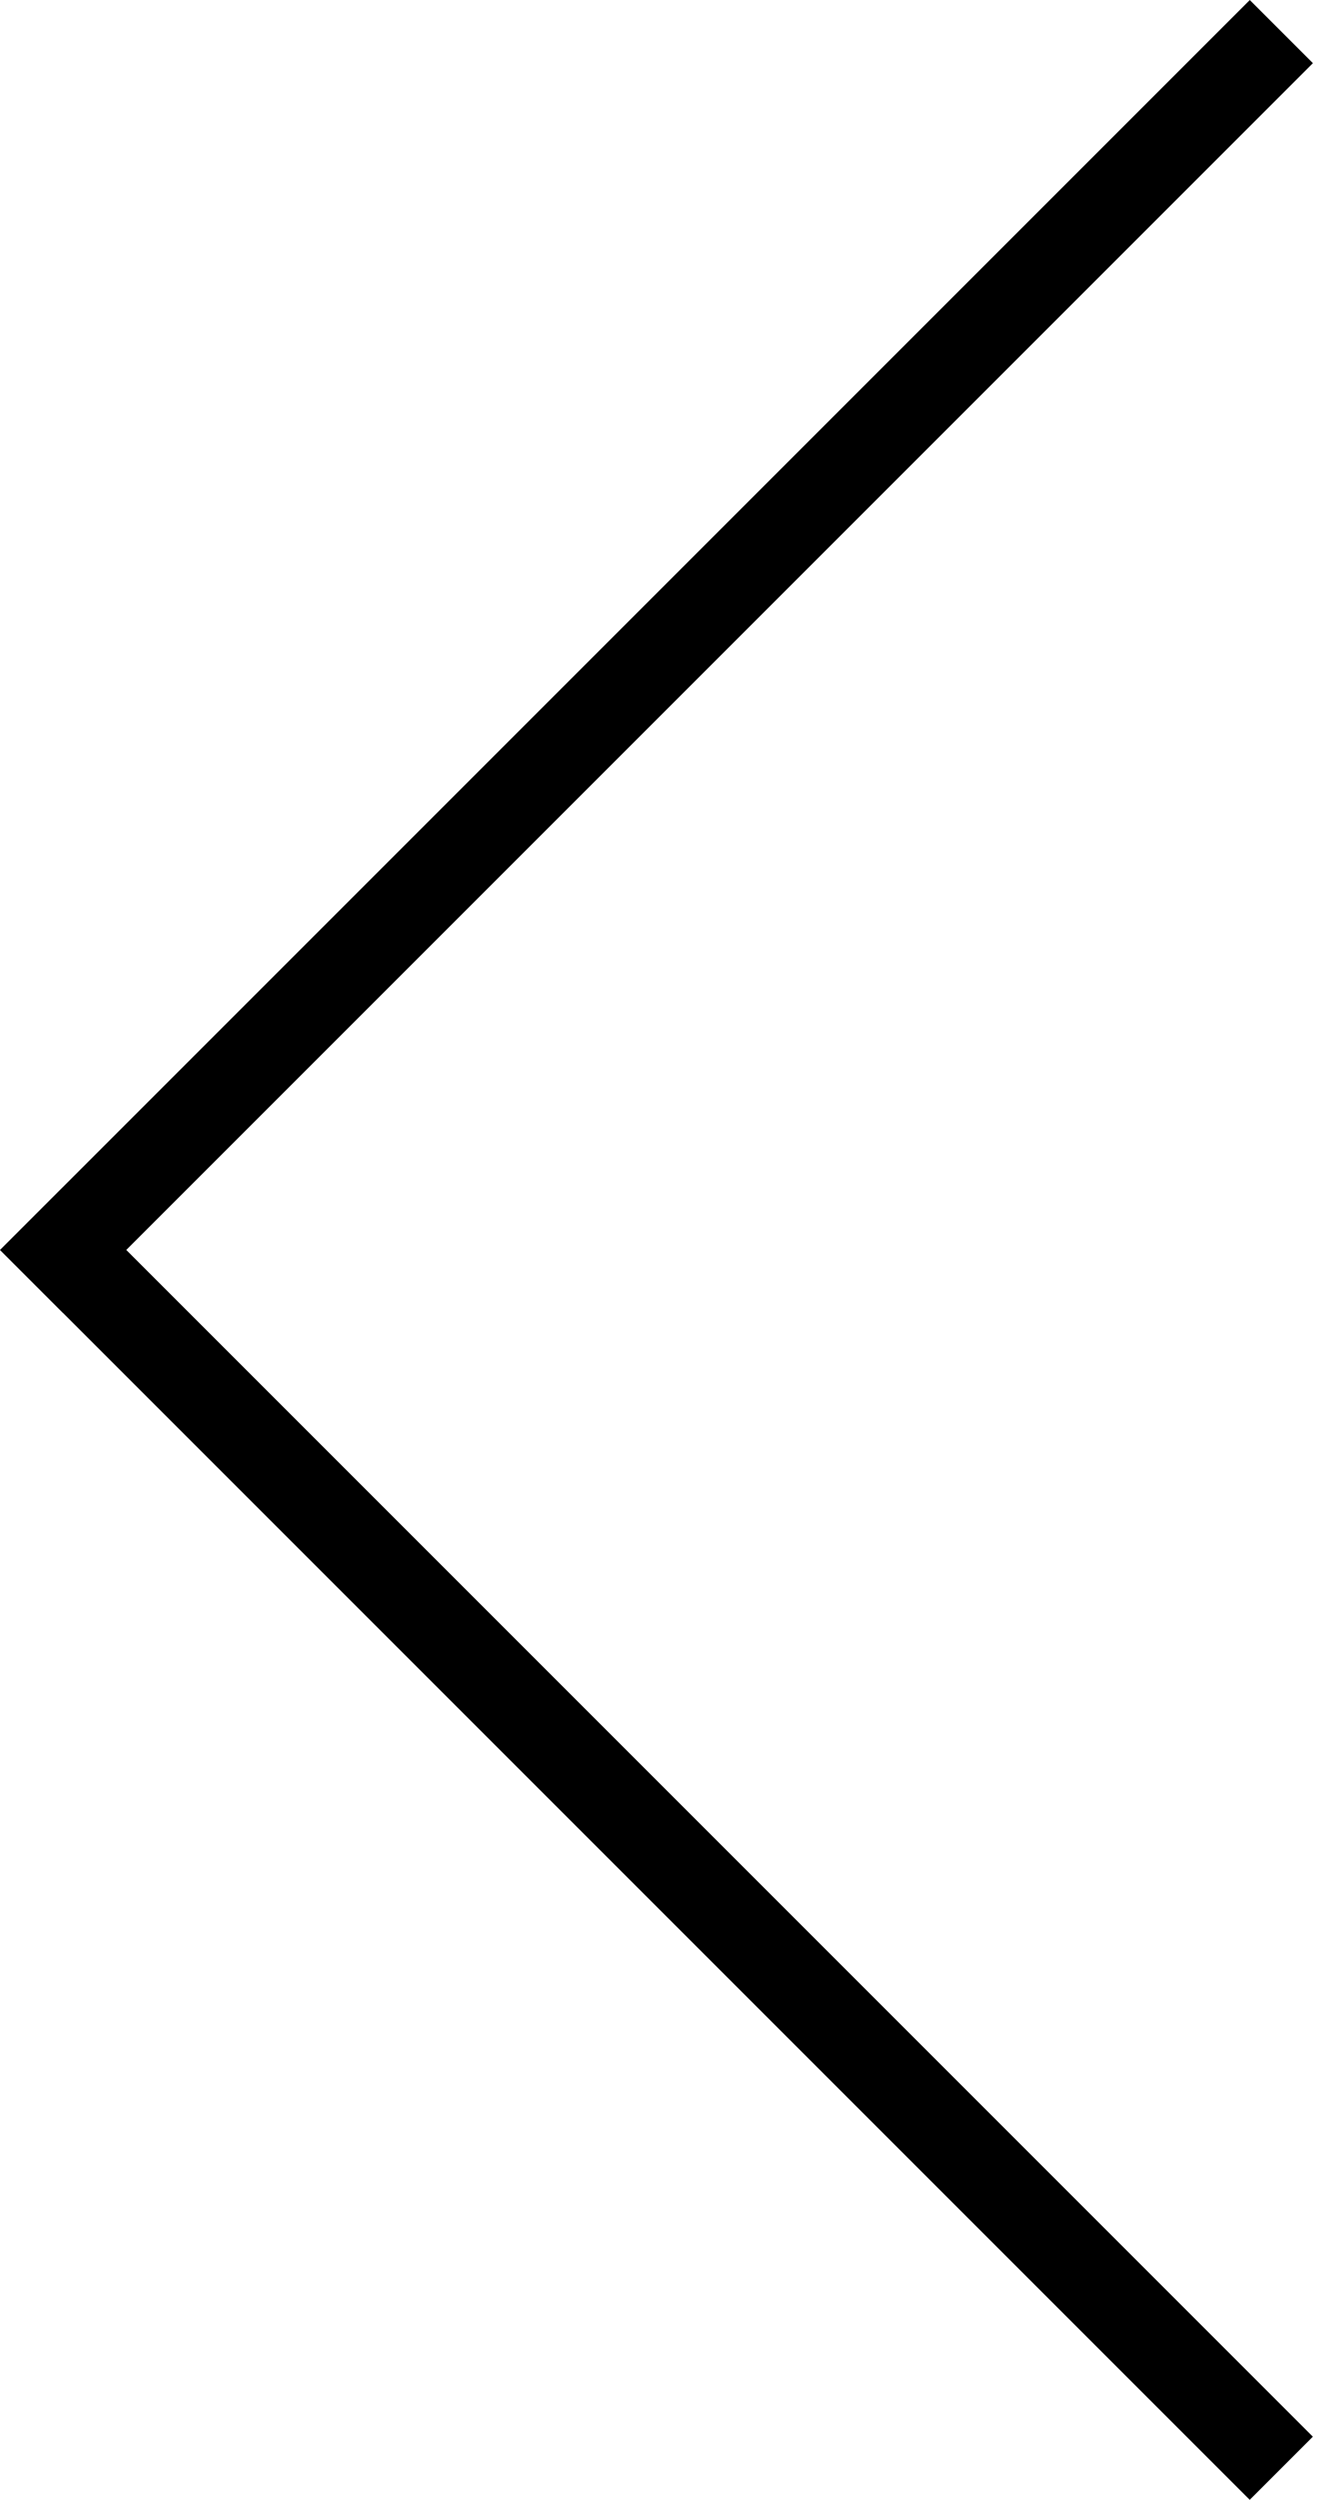
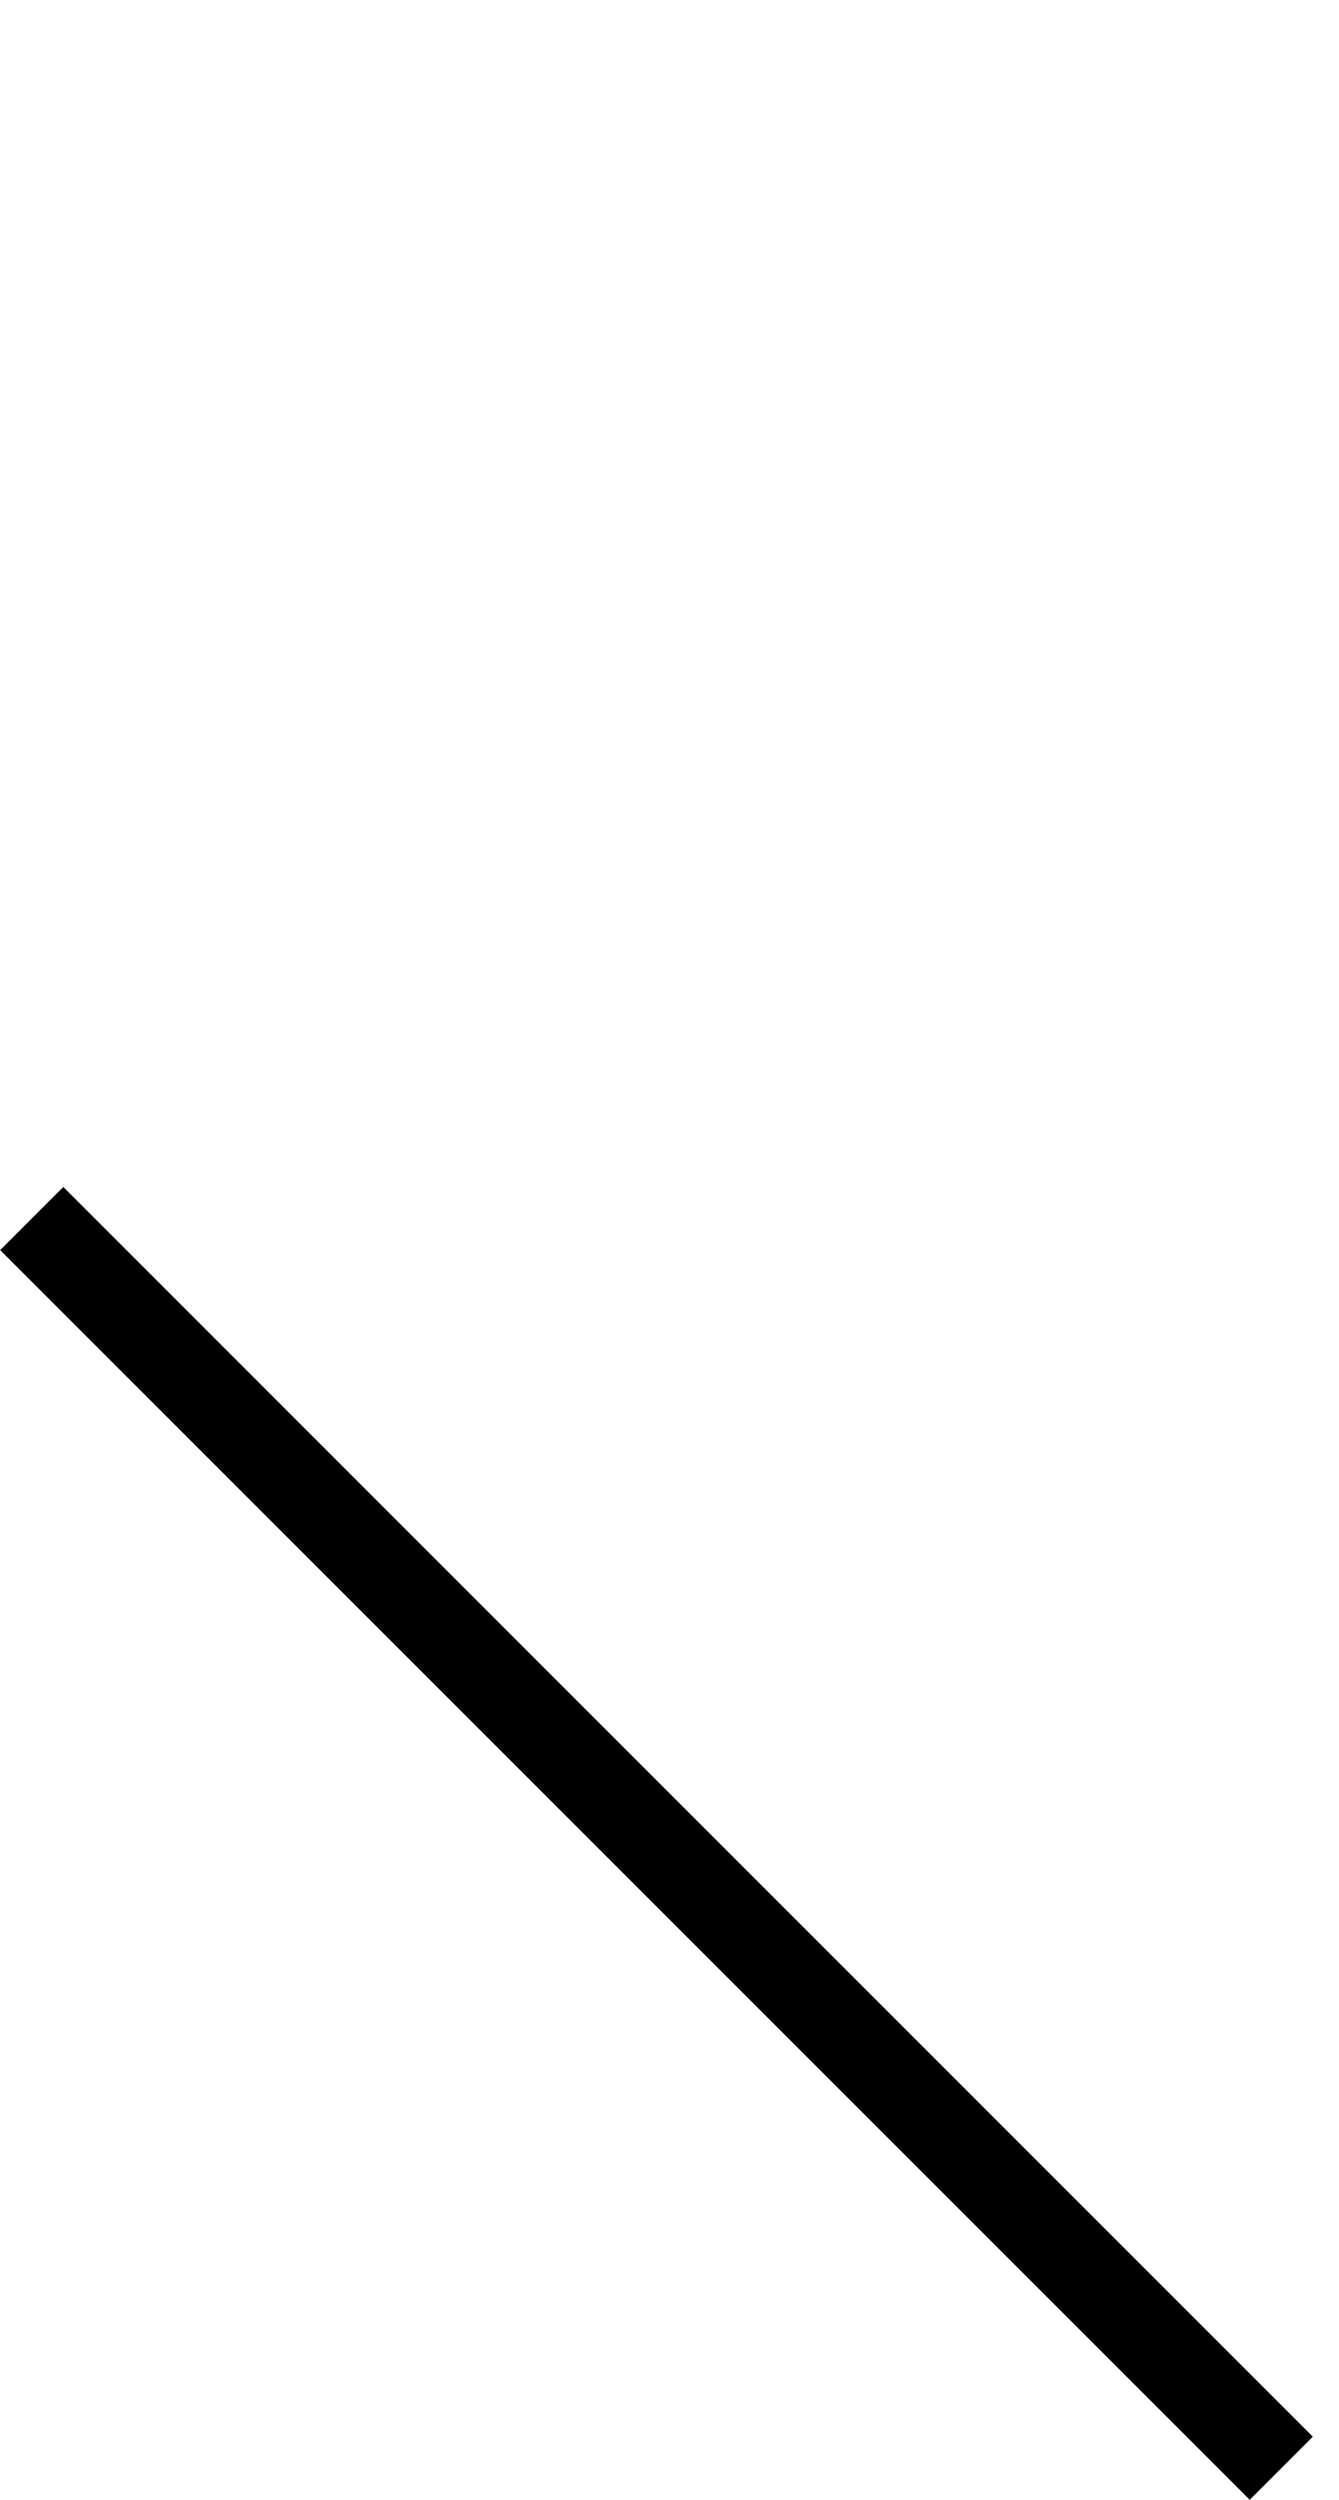
<svg xmlns="http://www.w3.org/2000/svg" width="15" height="28" viewBox="0 0 15 28" fill="none">
-   <line x1="14.354" y1="0.354" x2="0.354" y2="14.354" stroke="black" />
  <line y1="-0.5" x2="19.799" y2="-0.5" transform="matrix(-0.707 -0.707 -0.707 0.707 14 28)" stroke="black" />
</svg>